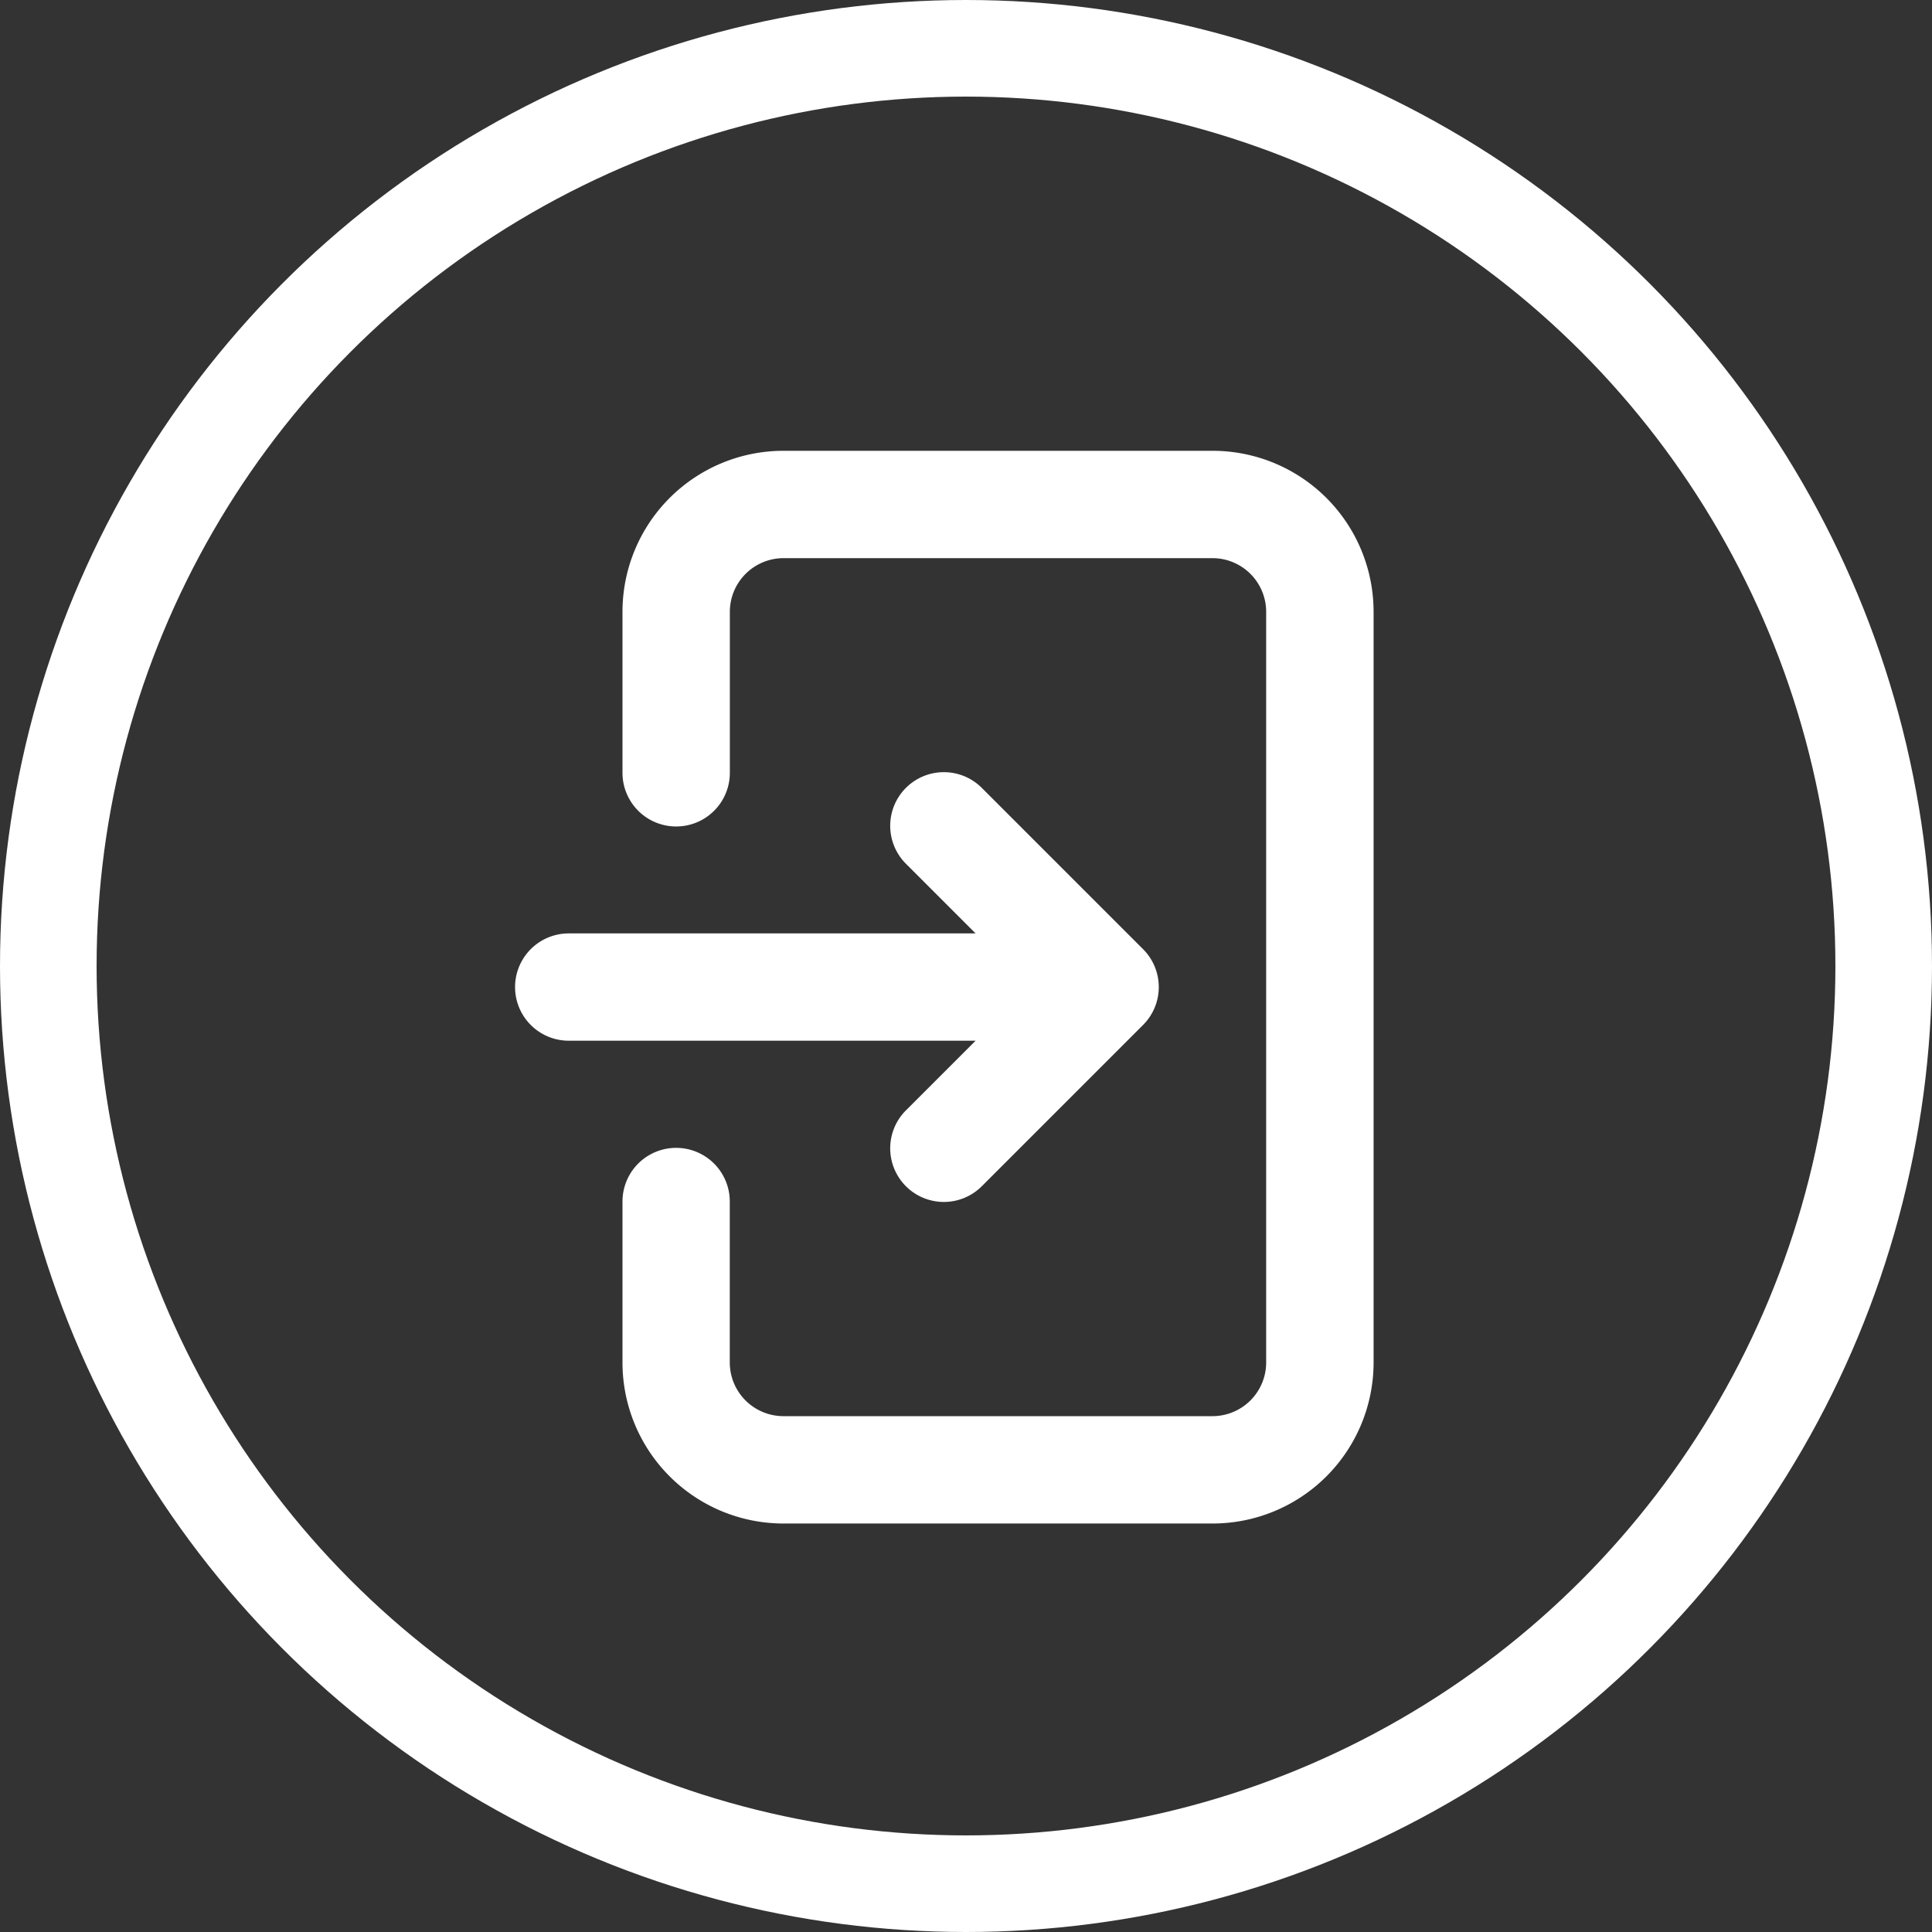
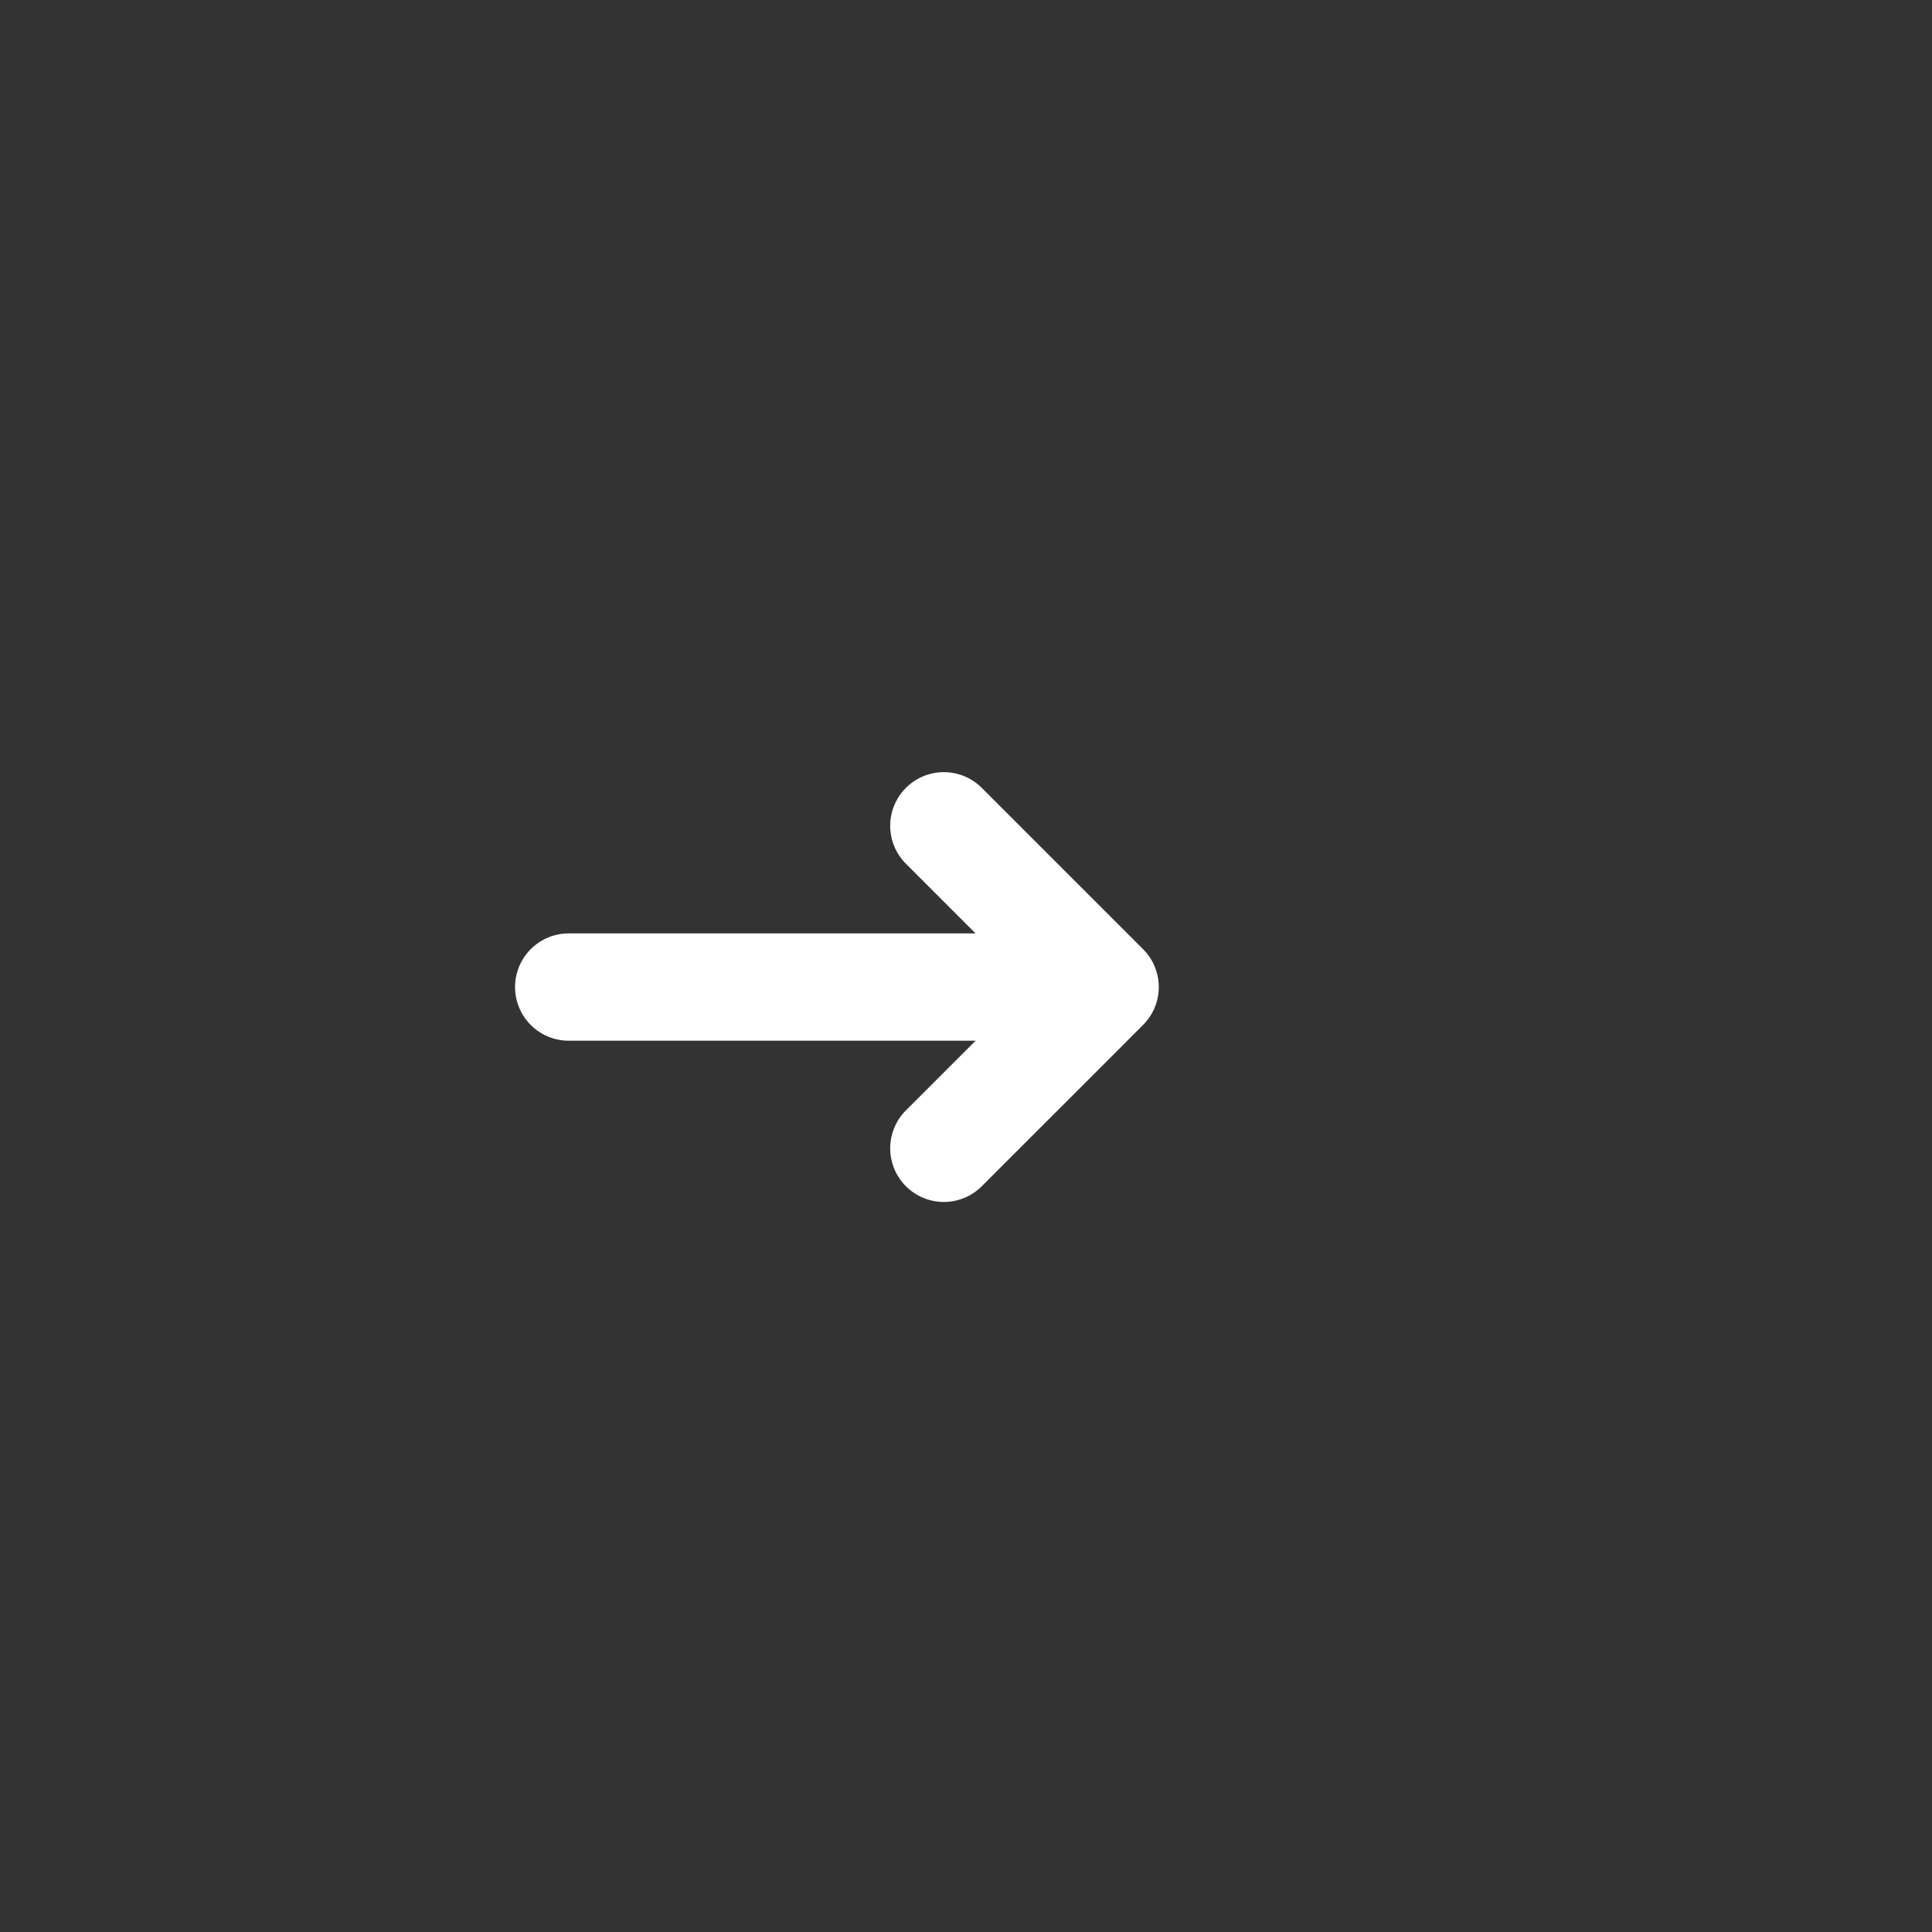
<svg xmlns="http://www.w3.org/2000/svg" width="30" height="30" viewBox="0 0 30 30">
  <rect x="0" y="0" width="30" height="30" fill="#333333" stroke="none" />
  <g id="Group_16126" data-name="Group 16126" transform="translate(-1610 -1537)">
    <g id="Group_16125" data-name="Group 16125" transform="translate(-106)">
      <g id="Ellipse_1362" data-name="Ellipse 1362" transform="translate(1716 1537)" fill="none" stroke="#fff" stroke-width="1.5">
-         <circle cx="15" cy="15" r="15" stroke="none" />
-         <circle cx="15" cy="15" r="14.25" fill="none" />
-       </g>
+         </g>
    </g>
    <g id="Group_16116" data-name="Group 16116" transform="translate(6 1492)">
      <g id="Group_14" data-name="Group 14" transform="translate(1613.666 52)">
-         <path id="Path_62" data-name="Path 62" d="M1623.161,68.657H1616.5a2.5,2.5,0,0,1-2.5-2.5v-2.5a.833.833,0,0,1,1.666,0v2.5a.834.834,0,0,0,.833.833h6.663a.834.834,0,0,0,.833-.833V54.5a.834.834,0,0,0-.833-.833H1616.5a.834.834,0,0,0-.833.833V57A.833.833,0,0,1,1614,57V54.5a2.5,2.5,0,0,1,2.5-2.5h6.663a2.5,2.5,0,0,1,2.5,2.5v11.66A2.5,2.5,0,0,1,1623.161,68.657Z" transform="translate(-1614 -52)" fill="#fff" />
-       </g>
+         </g>
      <path id="Path_63" data-name="Path 63" d="M1621.75,60.742l-2.5-2.5a.833.833,0,1,0-1.178,1.178l1.077,1.077h-6.318a.833.833,0,1,0,0,1.666h6.318l-1.077,1.077a.833.833,0,1,0,1.178,1.178l2.5-2.5A.832.832,0,0,0,1621.75,60.742Z" transform="translate(0 -1.003)" fill="#fff" />
    </g>
  </g>
</svg>